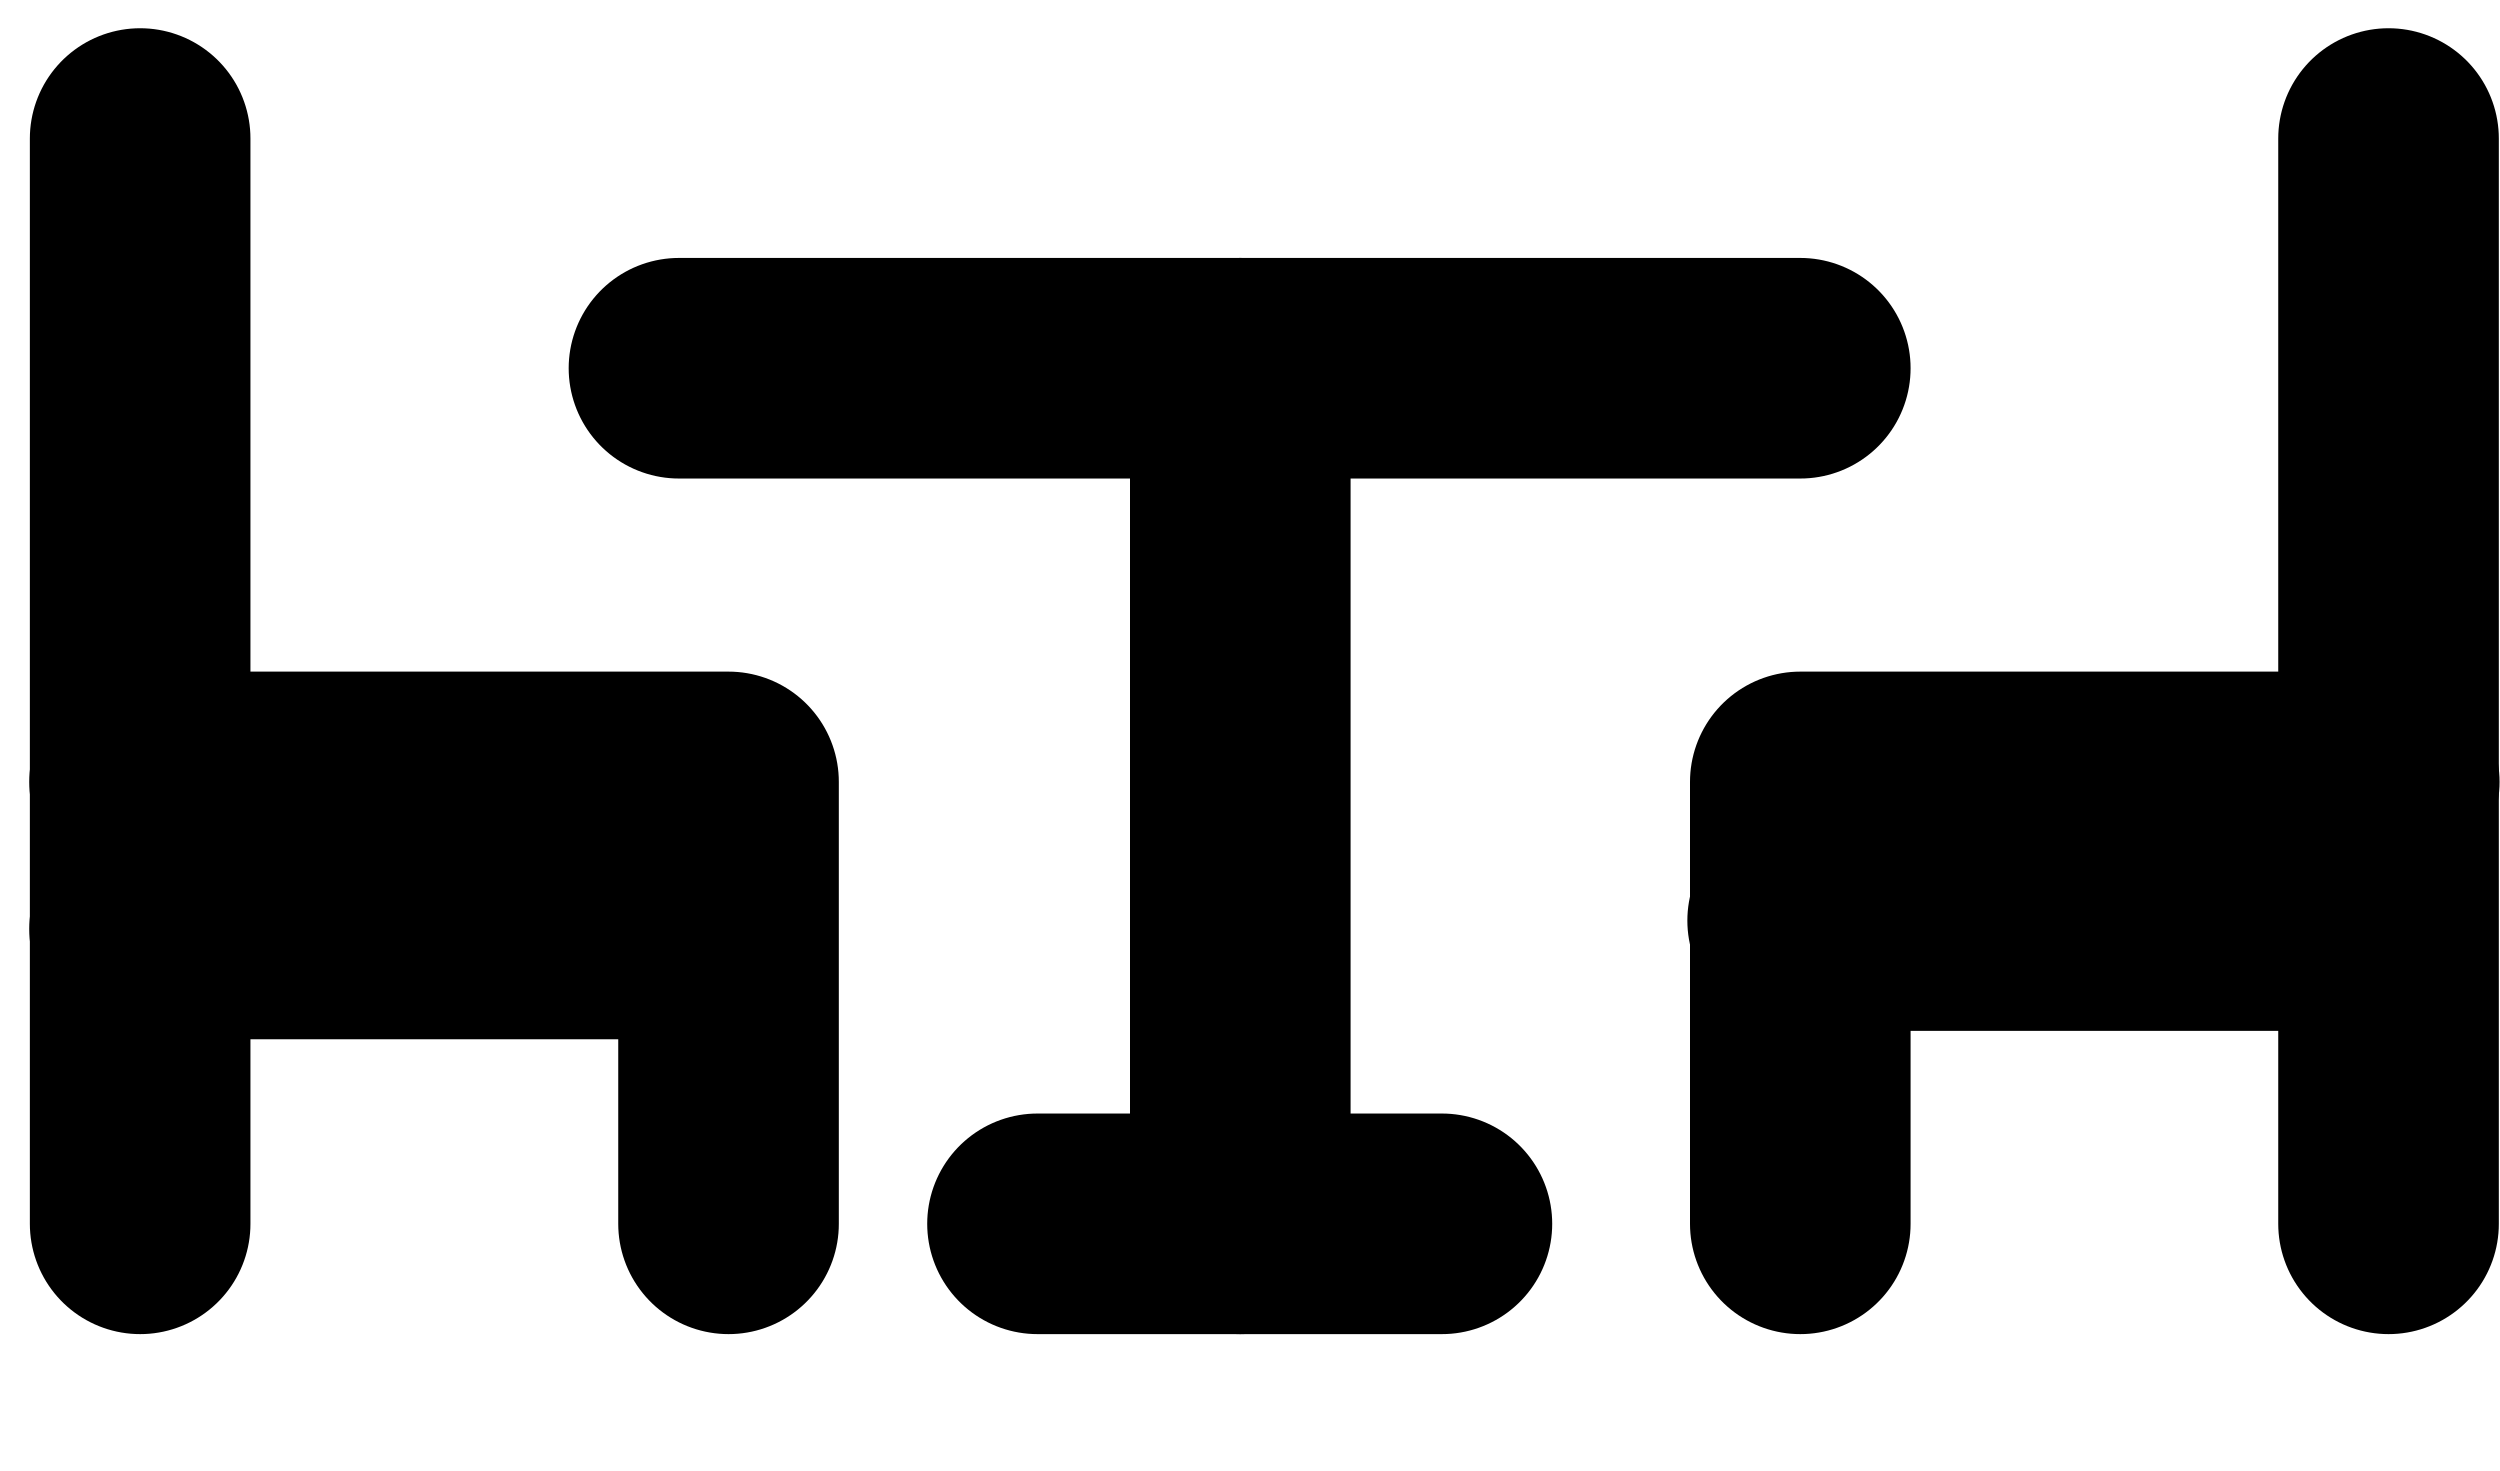
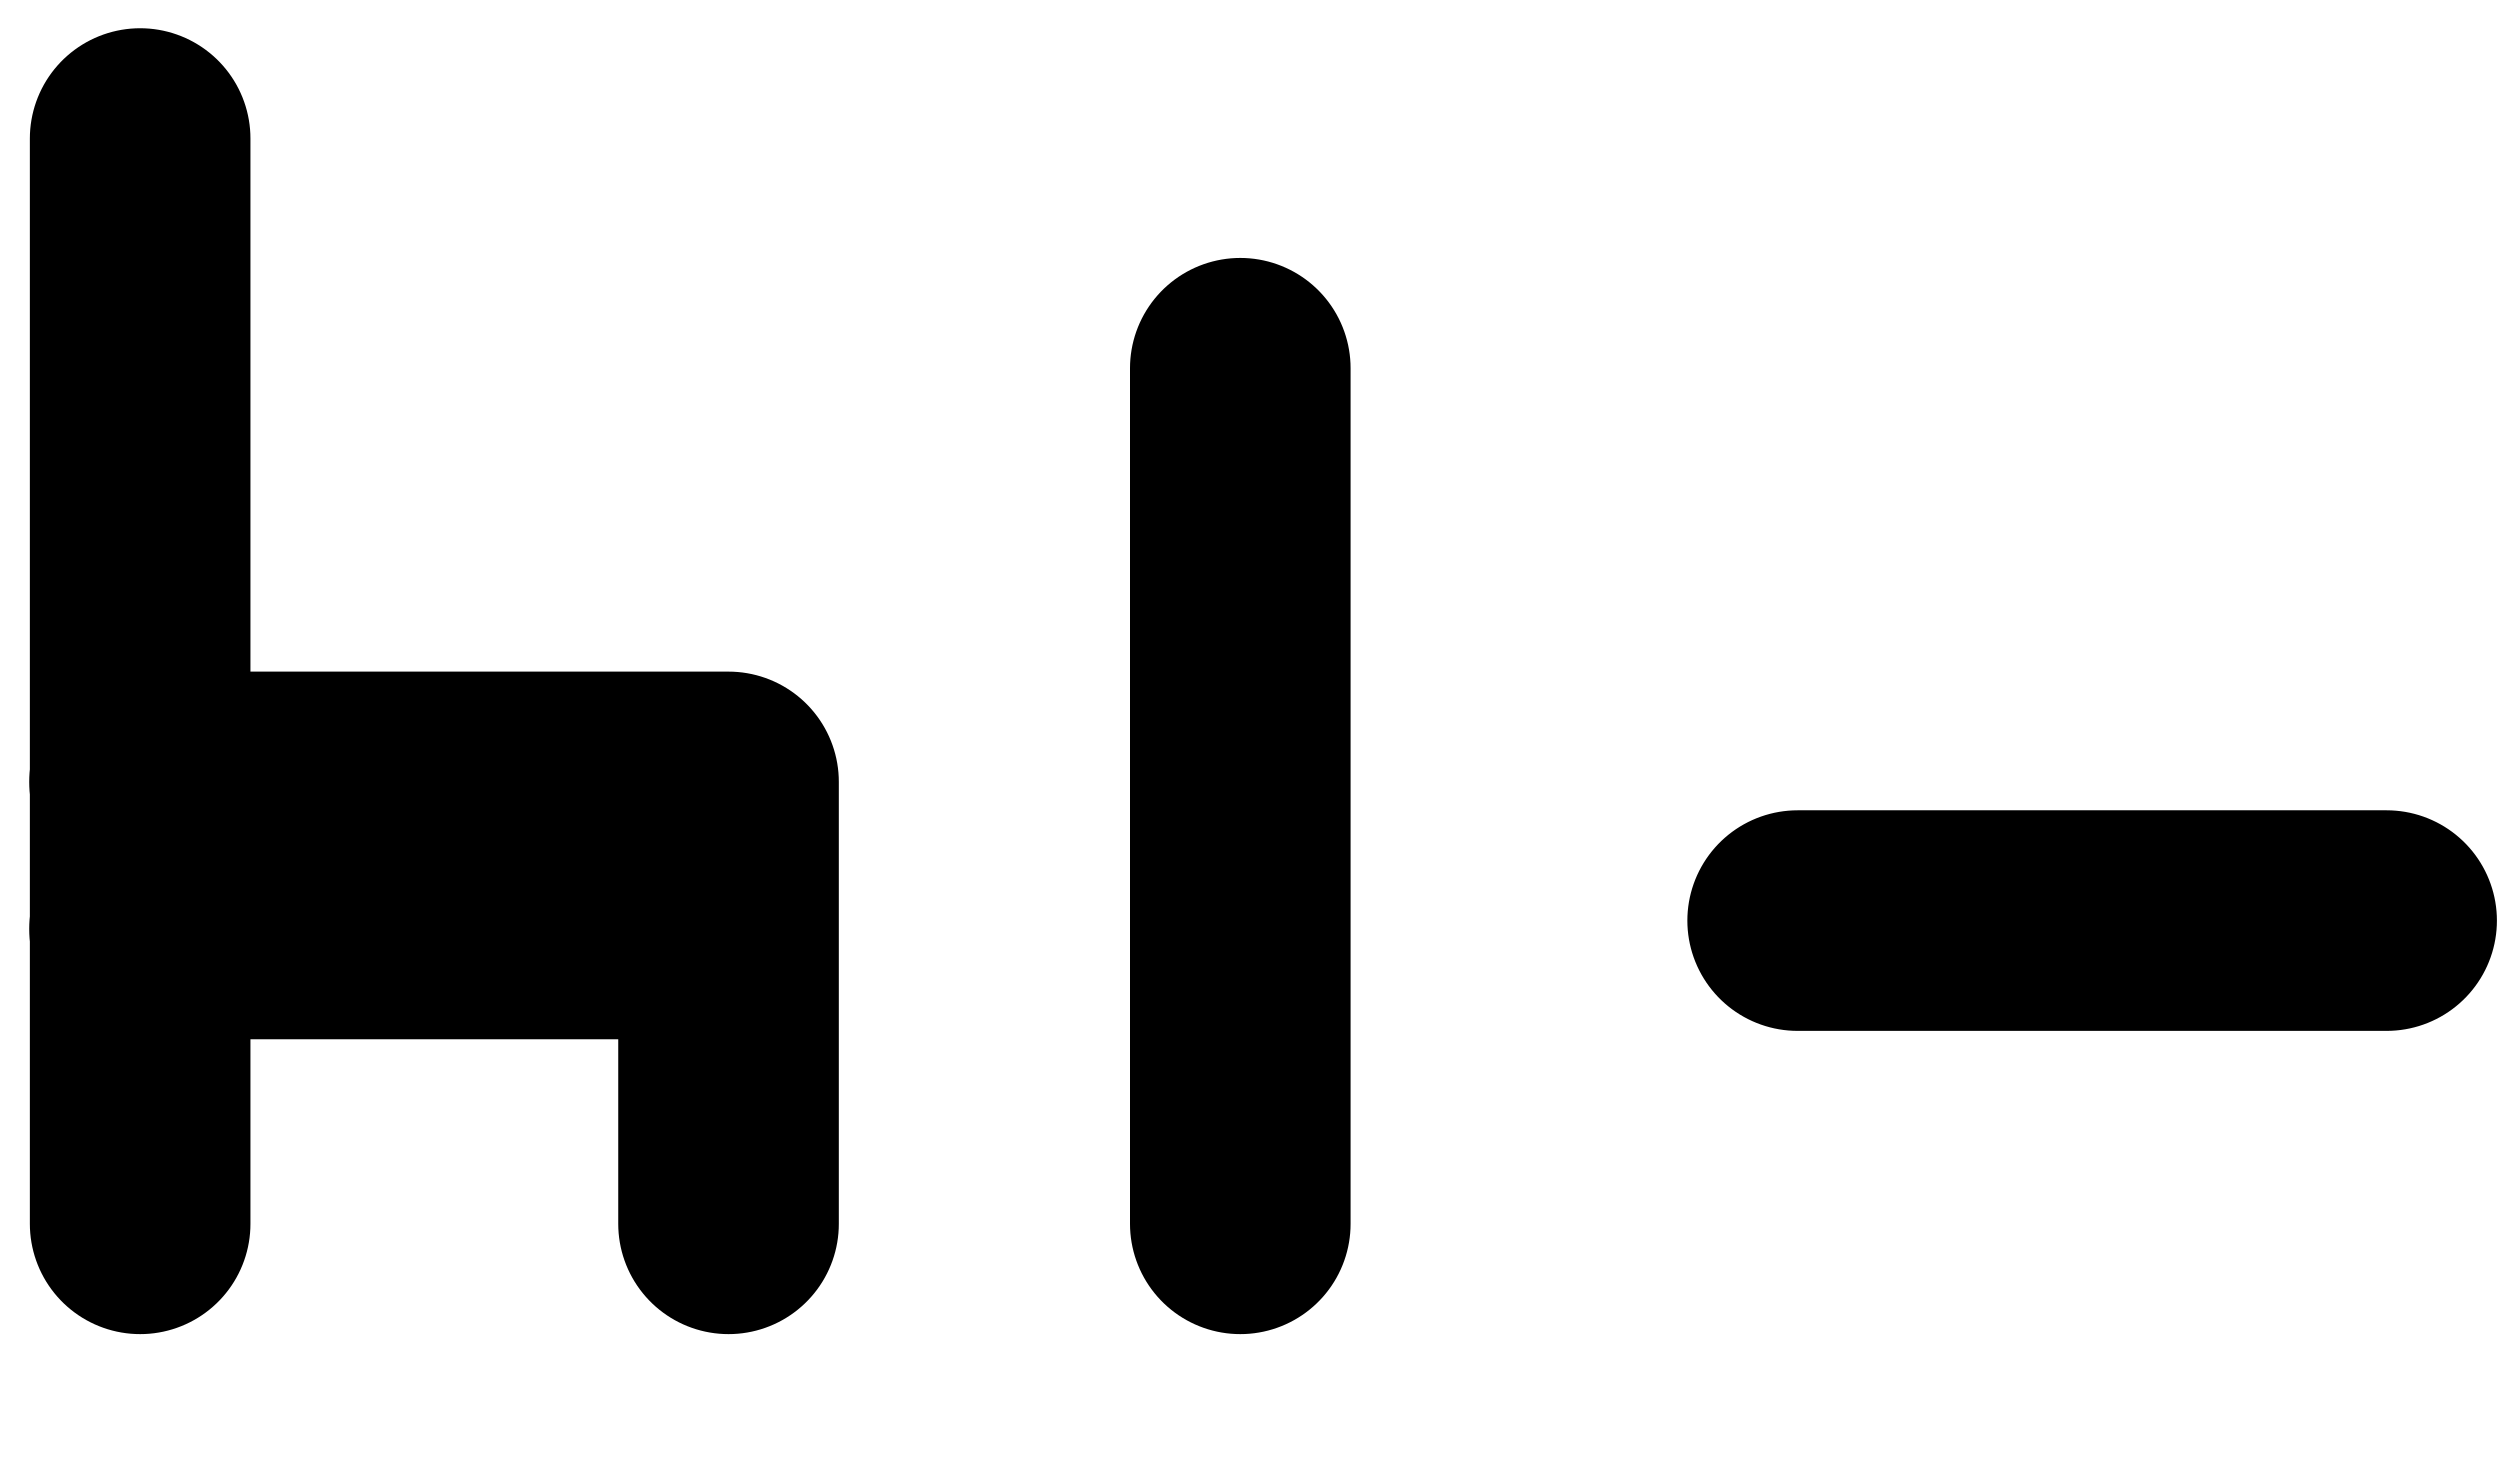
<svg xmlns="http://www.w3.org/2000/svg" width="17" height="10" viewBox="0 0 17 10" fill="none">
-   <path d="M4.617 2.504L12.242 2.504" stroke="black" stroke-width="1.5" stroke-linecap="round" />
-   <path d="M7.055 8.322L9.805 8.322" stroke="black" stroke-width="1.5" stroke-linecap="round" />
  <path d="M8.434 2.504L8.434 8.322" stroke="black" stroke-width="1.5" stroke-linecap="round" />
  <path d="M4.954 8.322L4.954 5.317L0.949 5.317M4.954 6.317L0.949 6.317M16.229 6.26L12.224 6.26" stroke="black" stroke-width="1.5" stroke-linecap="round" stroke-linejoin="round" />
  <path d="M0.953 0.942L0.953 8.322" stroke="black" stroke-width="1.5" stroke-linecap="round" />
-   <path d="M12.242 8.322L12.242 5.317L16.247 5.317" stroke="black" stroke-width="1.5" stroke-linecap="round" stroke-linejoin="round" />
-   <path d="M16.242 0.942L16.242 8.322" stroke="black" stroke-width="1.5" stroke-linecap="round" />
</svg>